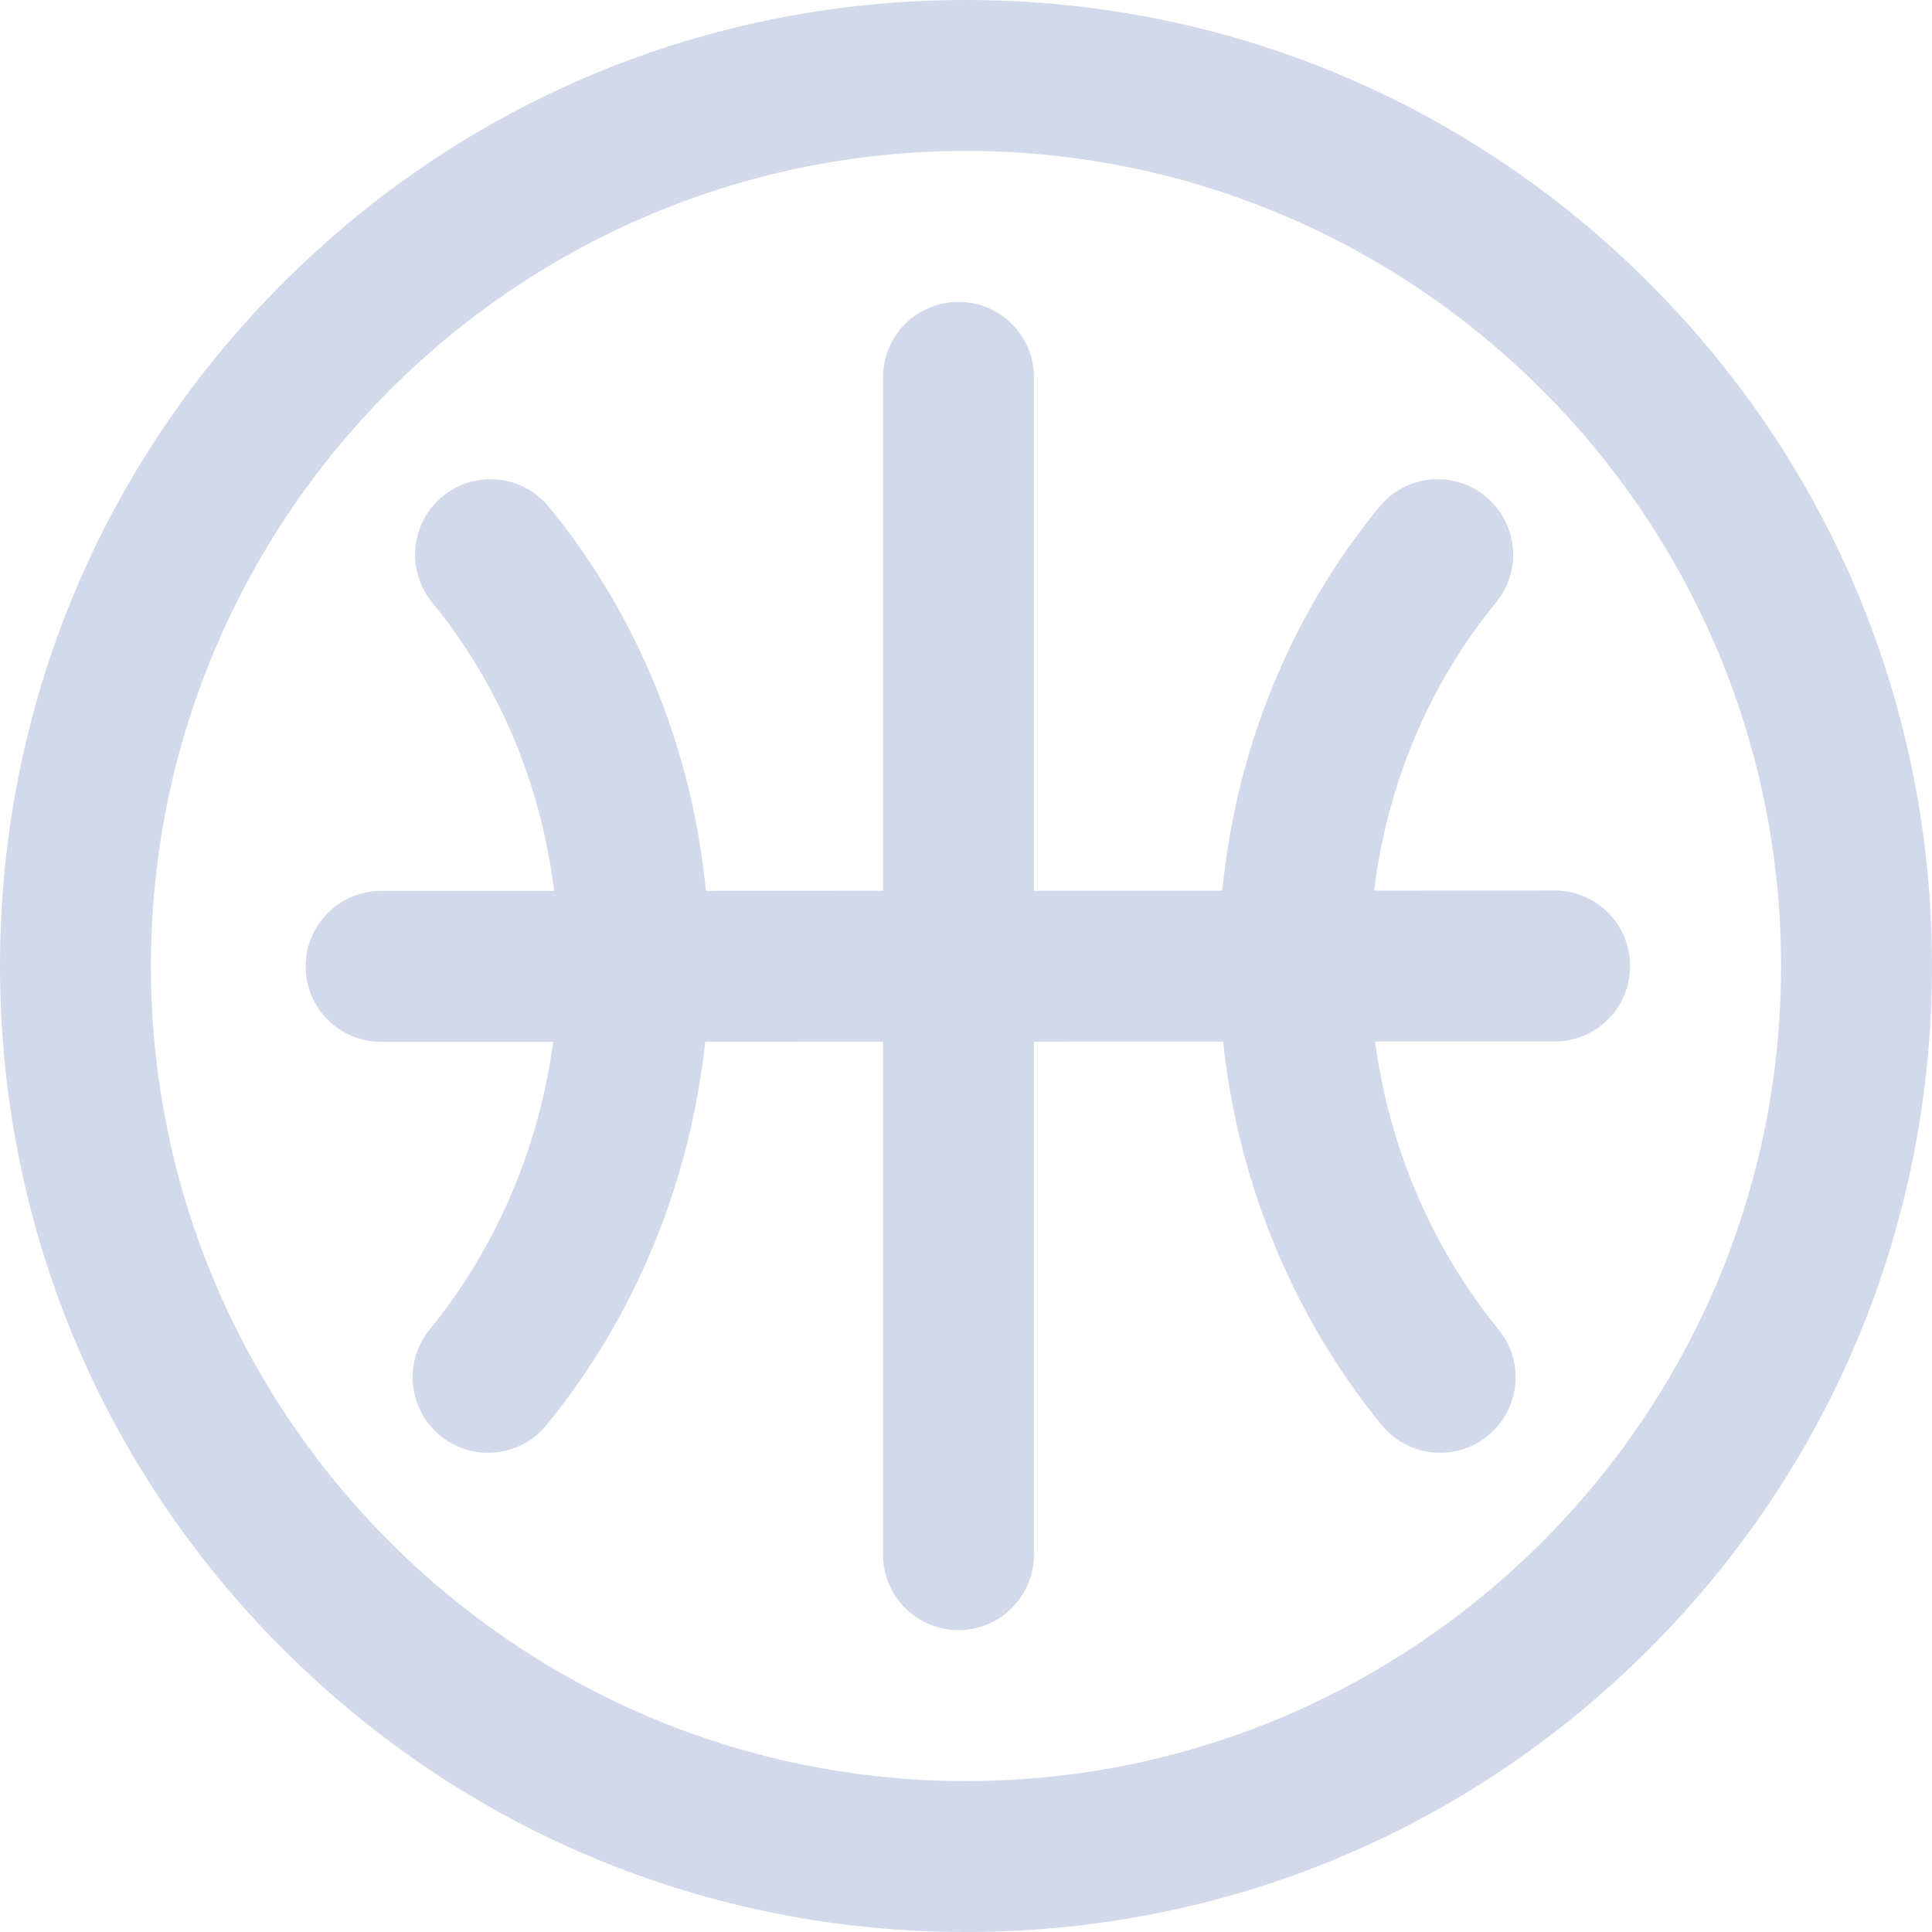
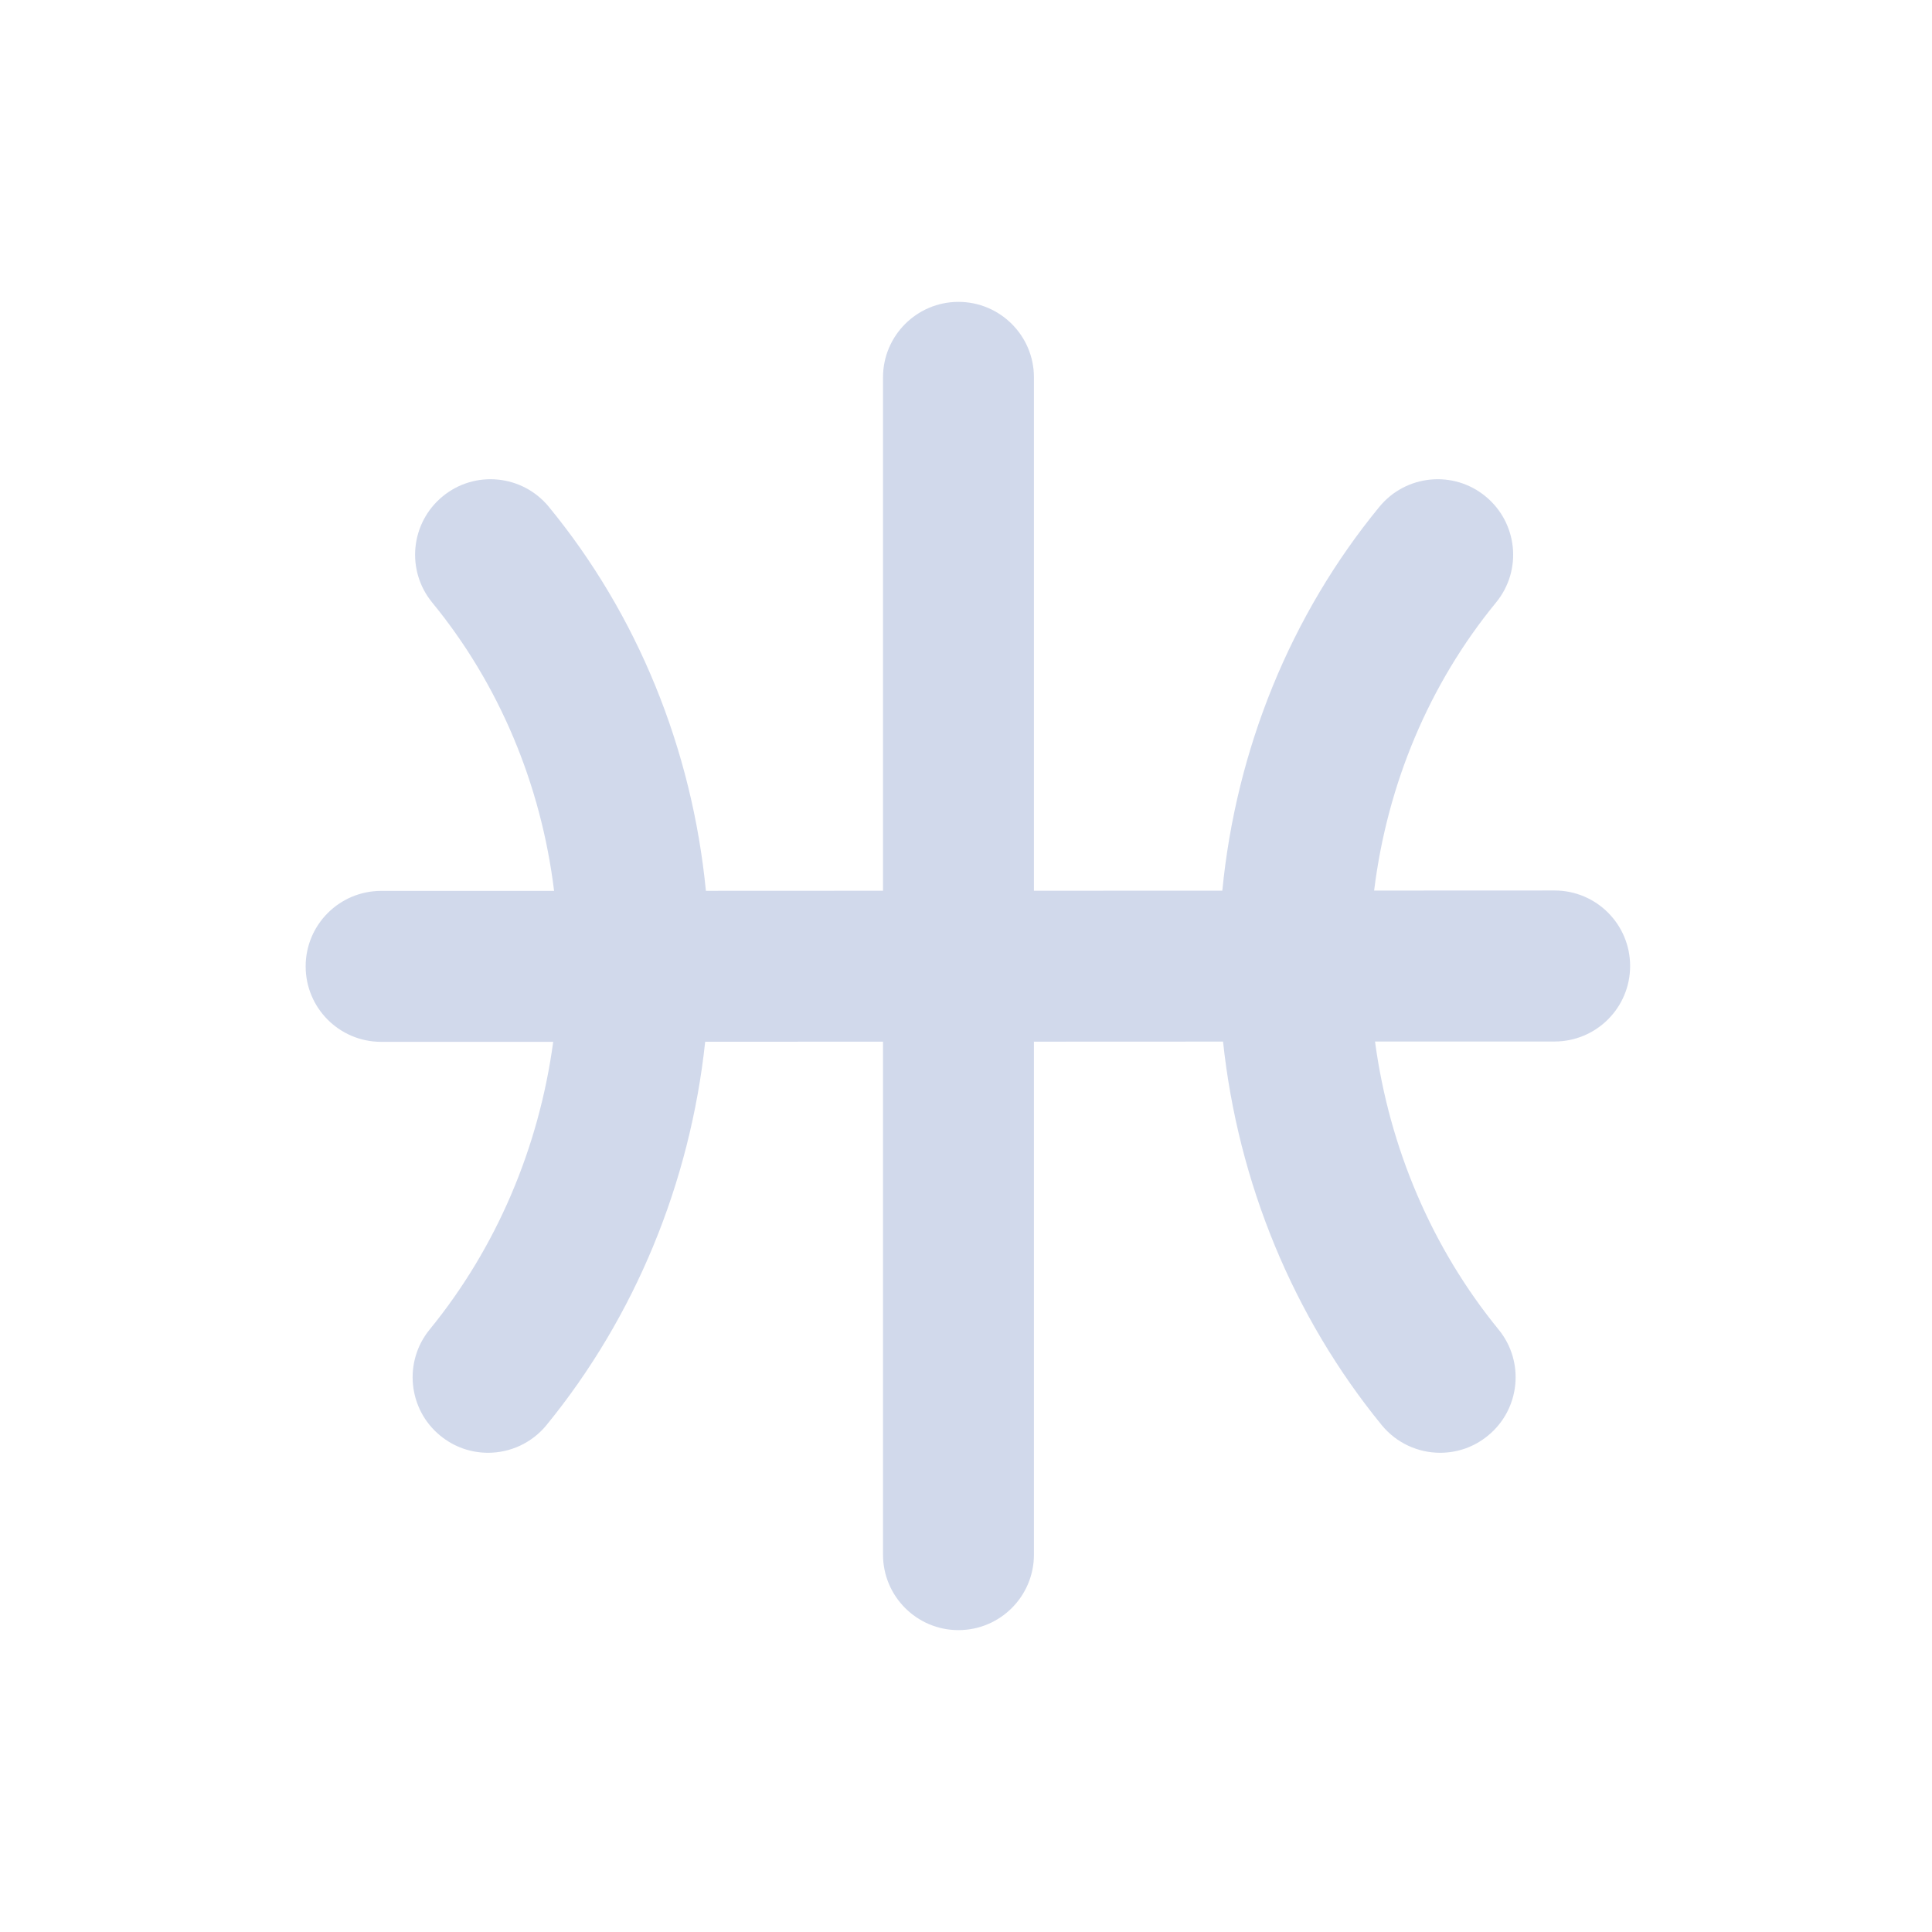
<svg xmlns="http://www.w3.org/2000/svg" width="24" height="24" viewBox="0 0 24 24" fill="none">
  <g opacity="0.65">
-     <path d="M12 24C8.795 24 5.781 22.752 3.515 20.485C1.248 18.219 0 15.205 0 12C0 8.795 1.248 5.781 3.515 3.515C5.781 1.248 8.795 0 12 0C15.205 0 18.219 1.248 20.485 3.515C22.752 5.781 24 8.795 24 12C24 15.205 22.752 18.219 20.485 20.485C18.219 22.752 15.205 24 12 24ZM12 1.875C6.417 1.875 1.875 6.417 1.875 12C1.875 17.583 6.417 22.125 12 22.125C17.583 22.125 22.125 17.583 22.125 12C22.125 6.417 17.583 1.875 12 1.875Z" fill="#B9C5E1" />
    <path d="M19.312 11.062C19.312 11.062 19.312 11.062 19.312 11.062L17.07 11.063C17.233 9.739 17.756 8.494 18.584 7.485C18.913 7.085 18.854 6.495 18.454 6.166C18.054 5.837 17.463 5.896 17.135 6.296C16.033 7.638 15.356 9.304 15.184 11.064L12.844 11.065V4.688C12.844 4.17 12.424 3.75 11.906 3.75C11.389 3.75 10.969 4.17 10.969 4.688V11.065L8.769 11.066C8.597 9.305 7.921 7.638 6.818 6.296C6.49 5.896 5.899 5.837 5.499 6.166C5.099 6.495 5.041 7.085 5.369 7.485C6.198 8.495 6.721 9.741 6.883 11.067L4.734 11.067C4.216 11.068 3.797 11.487 3.797 12.005C3.797 12.523 4.217 12.942 4.734 12.942H4.735L6.872 12.942C6.694 14.26 6.165 15.503 5.337 16.516C5.01 16.917 5.069 17.508 5.47 17.835C5.644 17.978 5.854 18.047 6.063 18.047C6.334 18.047 6.604 17.929 6.789 17.703C7.889 16.356 8.573 14.693 8.76 12.941L10.969 12.94V19.312C10.969 19.83 11.389 20.25 11.906 20.25C12.424 20.25 12.844 19.83 12.844 19.312V12.94L15.193 12.939C15.38 14.692 16.064 16.356 17.164 17.703C17.349 17.929 17.619 18.047 17.89 18.047C18.099 18.047 18.309 17.978 18.483 17.835C18.884 17.508 18.944 16.917 18.616 16.516C17.788 15.502 17.258 14.258 17.081 12.938L19.313 12.938C19.831 12.937 20.25 12.518 20.25 12C20.25 11.482 19.83 11.062 19.312 11.062Z" fill="#B9C5E1" />
  </g>
</svg>